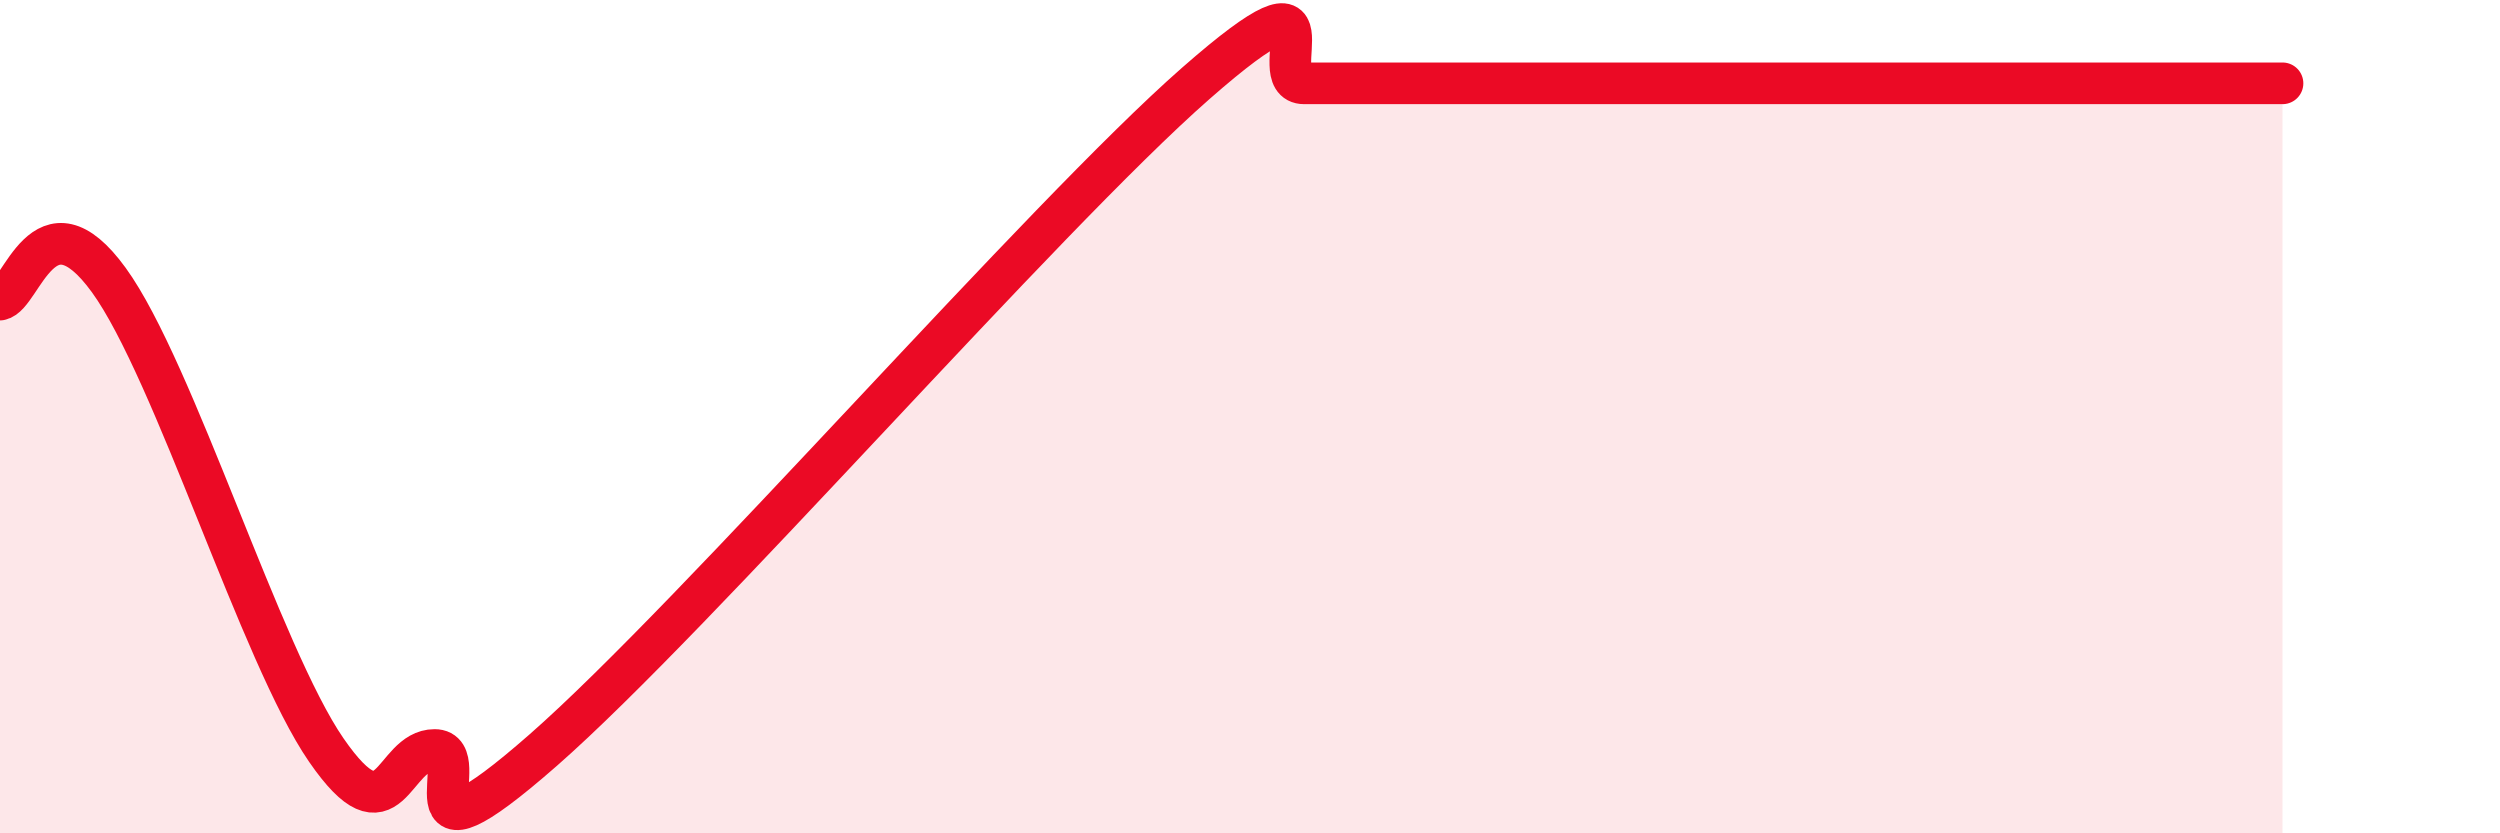
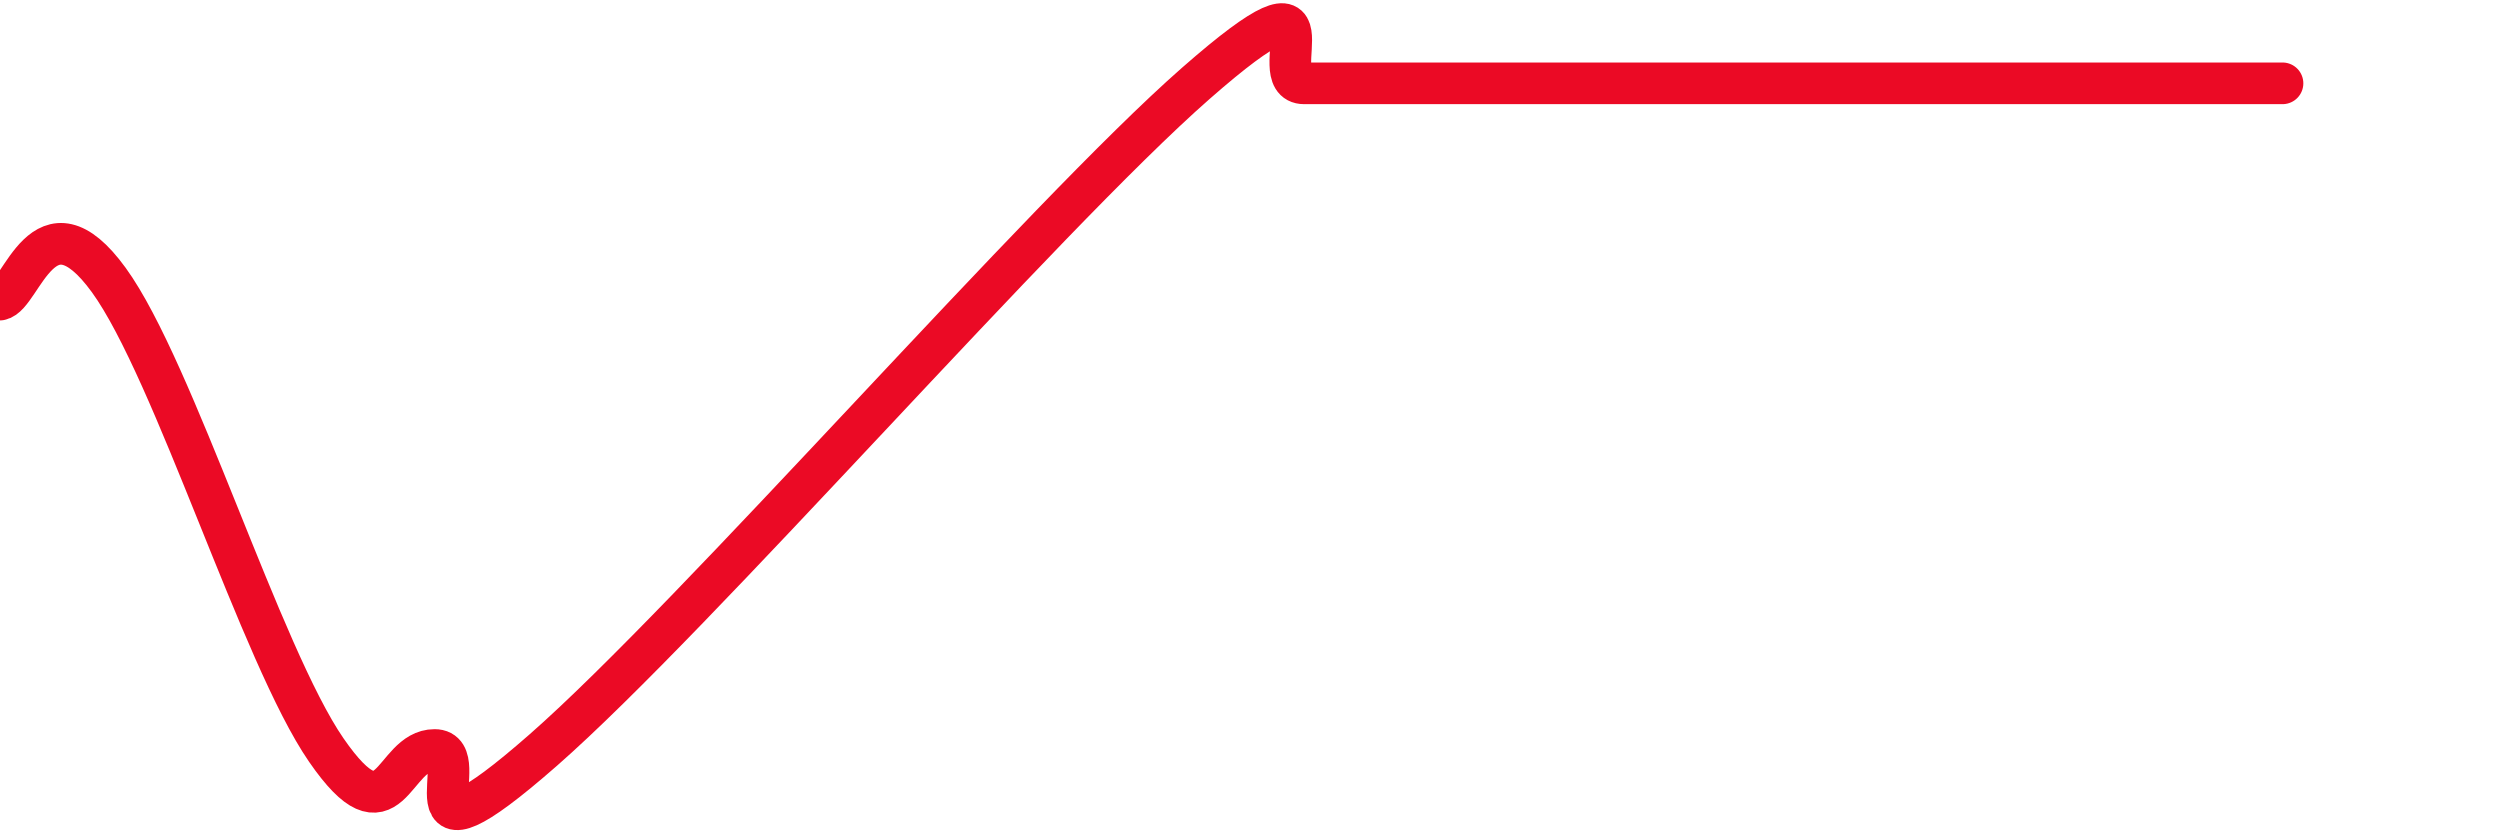
<svg xmlns="http://www.w3.org/2000/svg" width="60" height="20" viewBox="0 0 60 20">
-   <path d="M 0,7.19 C 0.52,7.1 1.04,4.56 2.61,6.72 C 4.18,8.88 6.27,15.74 7.83,18 C 9.39,20.26 9.39,18 10.43,18 C 11.47,18 9.39,21.2 13.04,18 C 16.69,14.8 25.05,5.2 28.7,2 C 32.35,-1.2 30.26,2 31.3,2 C 32.34,2 30.78,2 33.91,2 C 37.04,2 43.83,2 46.96,2 C 50.09,2 48.53,2 49.57,2 C 50.61,2 51.13,2 52.17,2 C 53.21,2 54.26,2 54.78,2L54.78 20L0 20Z" fill="#EB0A25" opacity="0.1" stroke-linecap="round" stroke-linejoin="round" />
  <path d="M 0,7.19 C 0.52,7.1 1.04,4.56 2.61,6.72 C 4.18,8.88 6.27,15.74 7.83,18 C 9.39,20.26 9.39,18 10.43,18 C 11.47,18 9.39,21.2 13.04,18 C 16.69,14.8 25.05,5.2 28.7,2 C 32.35,-1.2 30.26,2 31.3,2 C 32.34,2 30.78,2 33.91,2 C 37.04,2 43.83,2 46.96,2 C 50.09,2 48.53,2 49.57,2 C 50.61,2 51.13,2 52.17,2 C 53.21,2 54.26,2 54.78,2" stroke="#EB0A25" stroke-width="1" fill="none" stroke-linecap="round" stroke-linejoin="round" />
</svg>